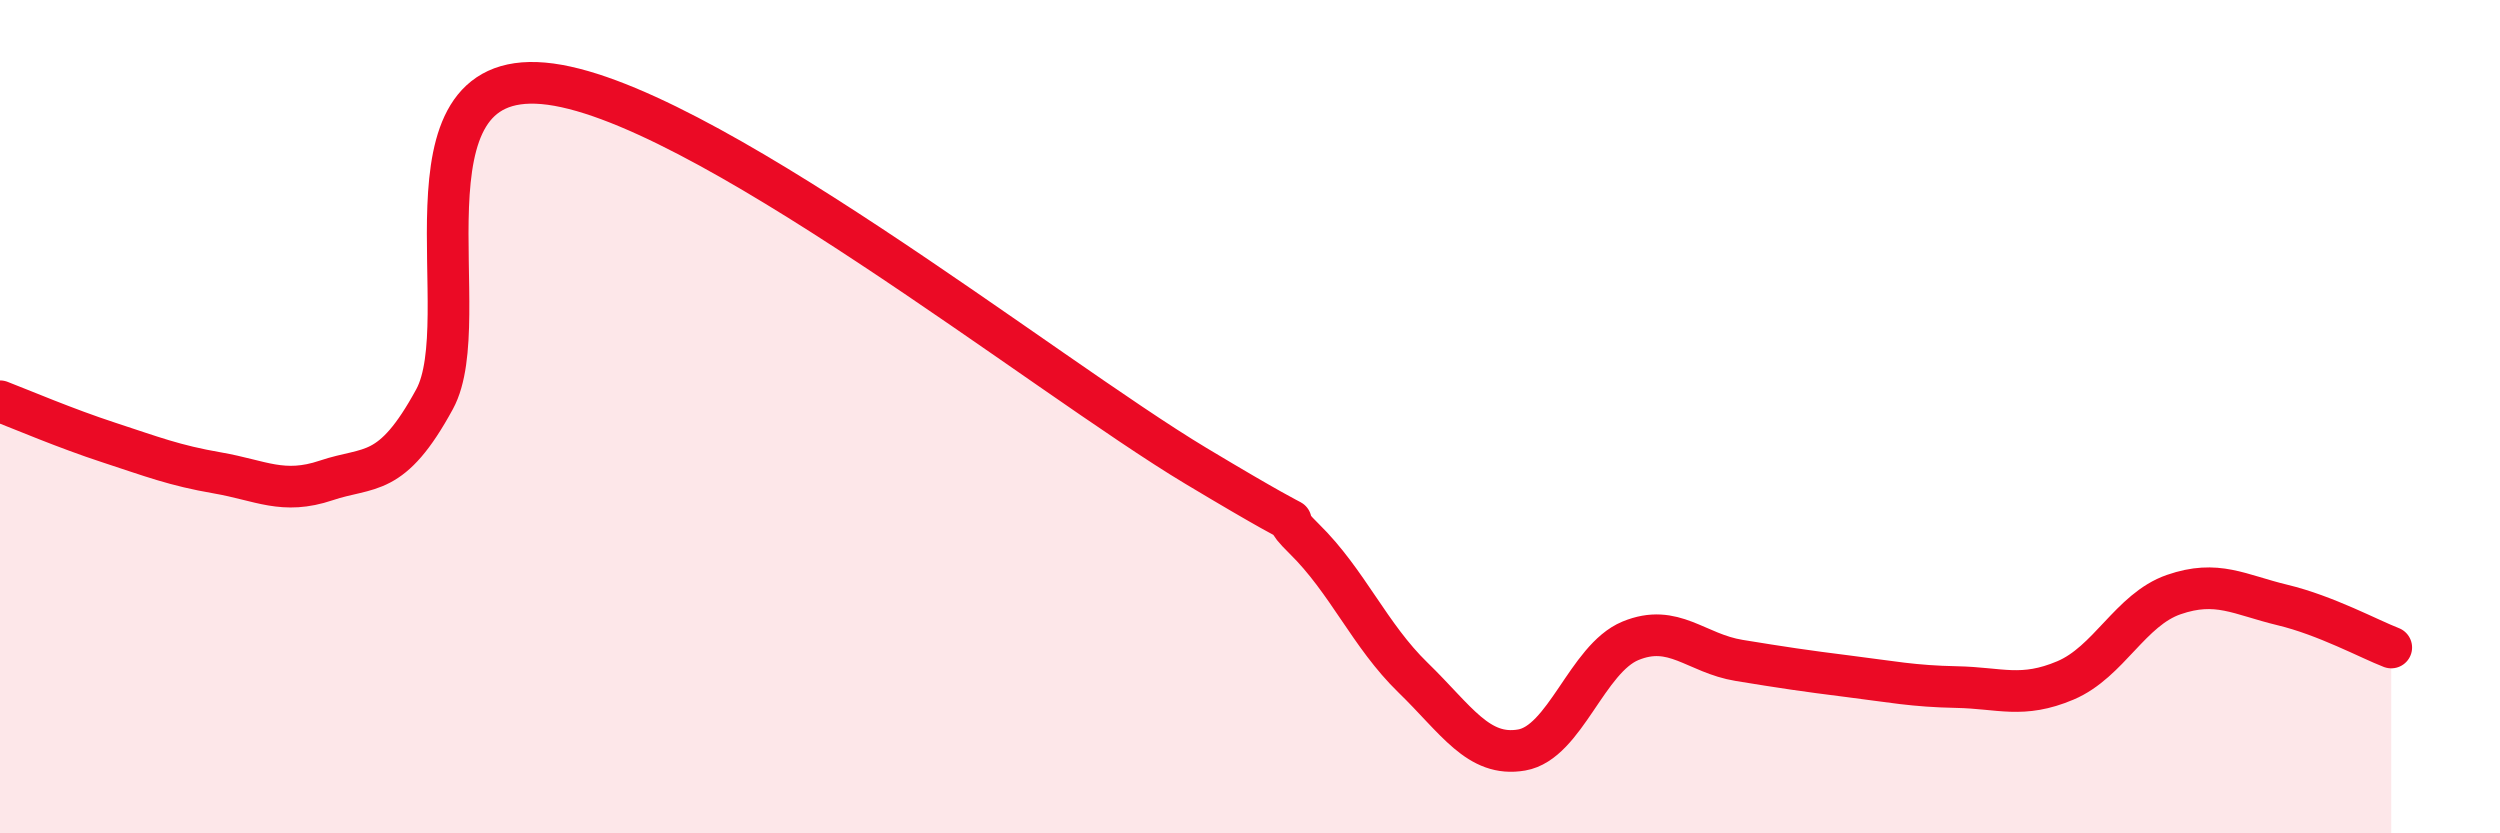
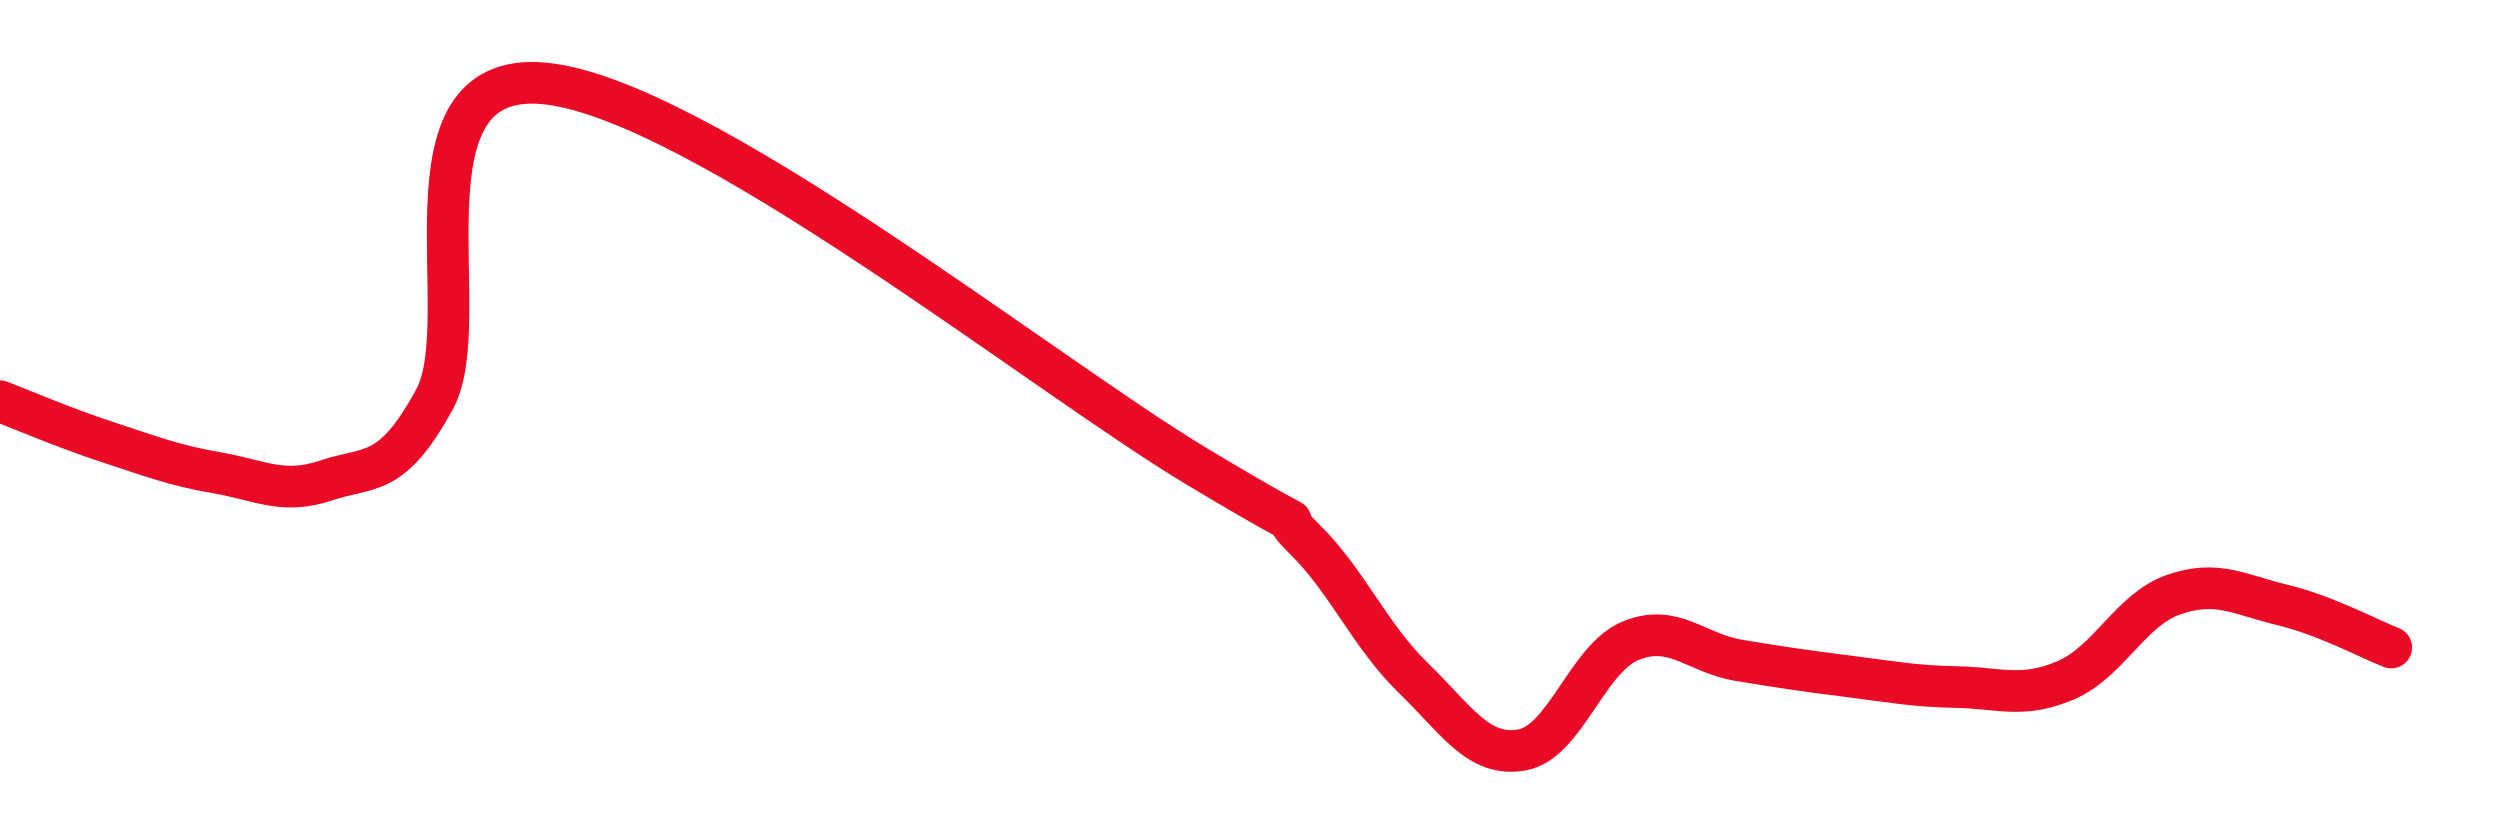
<svg xmlns="http://www.w3.org/2000/svg" width="60" height="20" viewBox="0 0 60 20">
-   <path d="M 0,9.63 C 0.52,9.83 1.57,10.28 2.61,10.62 C 3.65,10.96 4.18,11.17 5.22,11.35 C 6.26,11.53 6.79,11.88 7.83,11.53 C 8.87,11.18 9.39,11.49 10.43,9.58 C 11.47,7.67 9.39,1.68 13.04,2 C 16.69,2.32 25.05,8.99 28.7,11.18 C 32.35,13.37 30.26,11.91 31.3,12.93 C 32.34,13.95 32.87,15.25 33.91,16.26 C 34.95,17.27 35.48,18.18 36.52,18 C 37.56,17.82 38.09,15.81 39.13,15.38 C 40.17,14.95 40.7,15.68 41.74,15.85 C 42.78,16.02 43.31,16.1 44.35,16.23 C 45.39,16.36 45.92,16.47 46.96,16.49 C 48,16.51 48.53,16.77 49.57,16.33 C 50.61,15.89 51.13,14.63 52.17,14.27 C 53.21,13.91 53.74,14.27 54.78,14.52 C 55.82,14.77 56.87,15.34 57.39,15.54L57.39 20L0 20Z" fill="#EB0A25" opacity="0.1" stroke-linecap="round" stroke-linejoin="round" />
  <path d="M 0,9.63 C 0.52,9.83 1.57,10.28 2.61,10.62 C 3.65,10.96 4.18,11.17 5.22,11.35 C 6.26,11.53 6.79,11.88 7.83,11.53 C 8.87,11.18 9.39,11.49 10.43,9.58 C 11.47,7.67 9.39,1.68 13.04,2 C 16.69,2.32 25.05,8.99 28.7,11.18 C 32.35,13.37 30.26,11.91 31.3,12.93 C 32.34,13.95 32.87,15.25 33.91,16.26 C 34.95,17.27 35.48,18.18 36.52,18 C 37.56,17.82 38.09,15.81 39.13,15.38 C 40.17,14.95 40.7,15.68 41.74,15.85 C 42.78,16.02 43.31,16.1 44.35,16.23 C 45.39,16.36 45.92,16.47 46.96,16.49 C 48,16.51 48.53,16.77 49.57,16.33 C 50.61,15.89 51.13,14.63 52.17,14.27 C 53.21,13.91 53.74,14.27 54.78,14.52 C 55.82,14.77 56.87,15.34 57.39,15.54" stroke="#EB0A25" stroke-width="1" fill="none" stroke-linecap="round" stroke-linejoin="round" />
</svg>